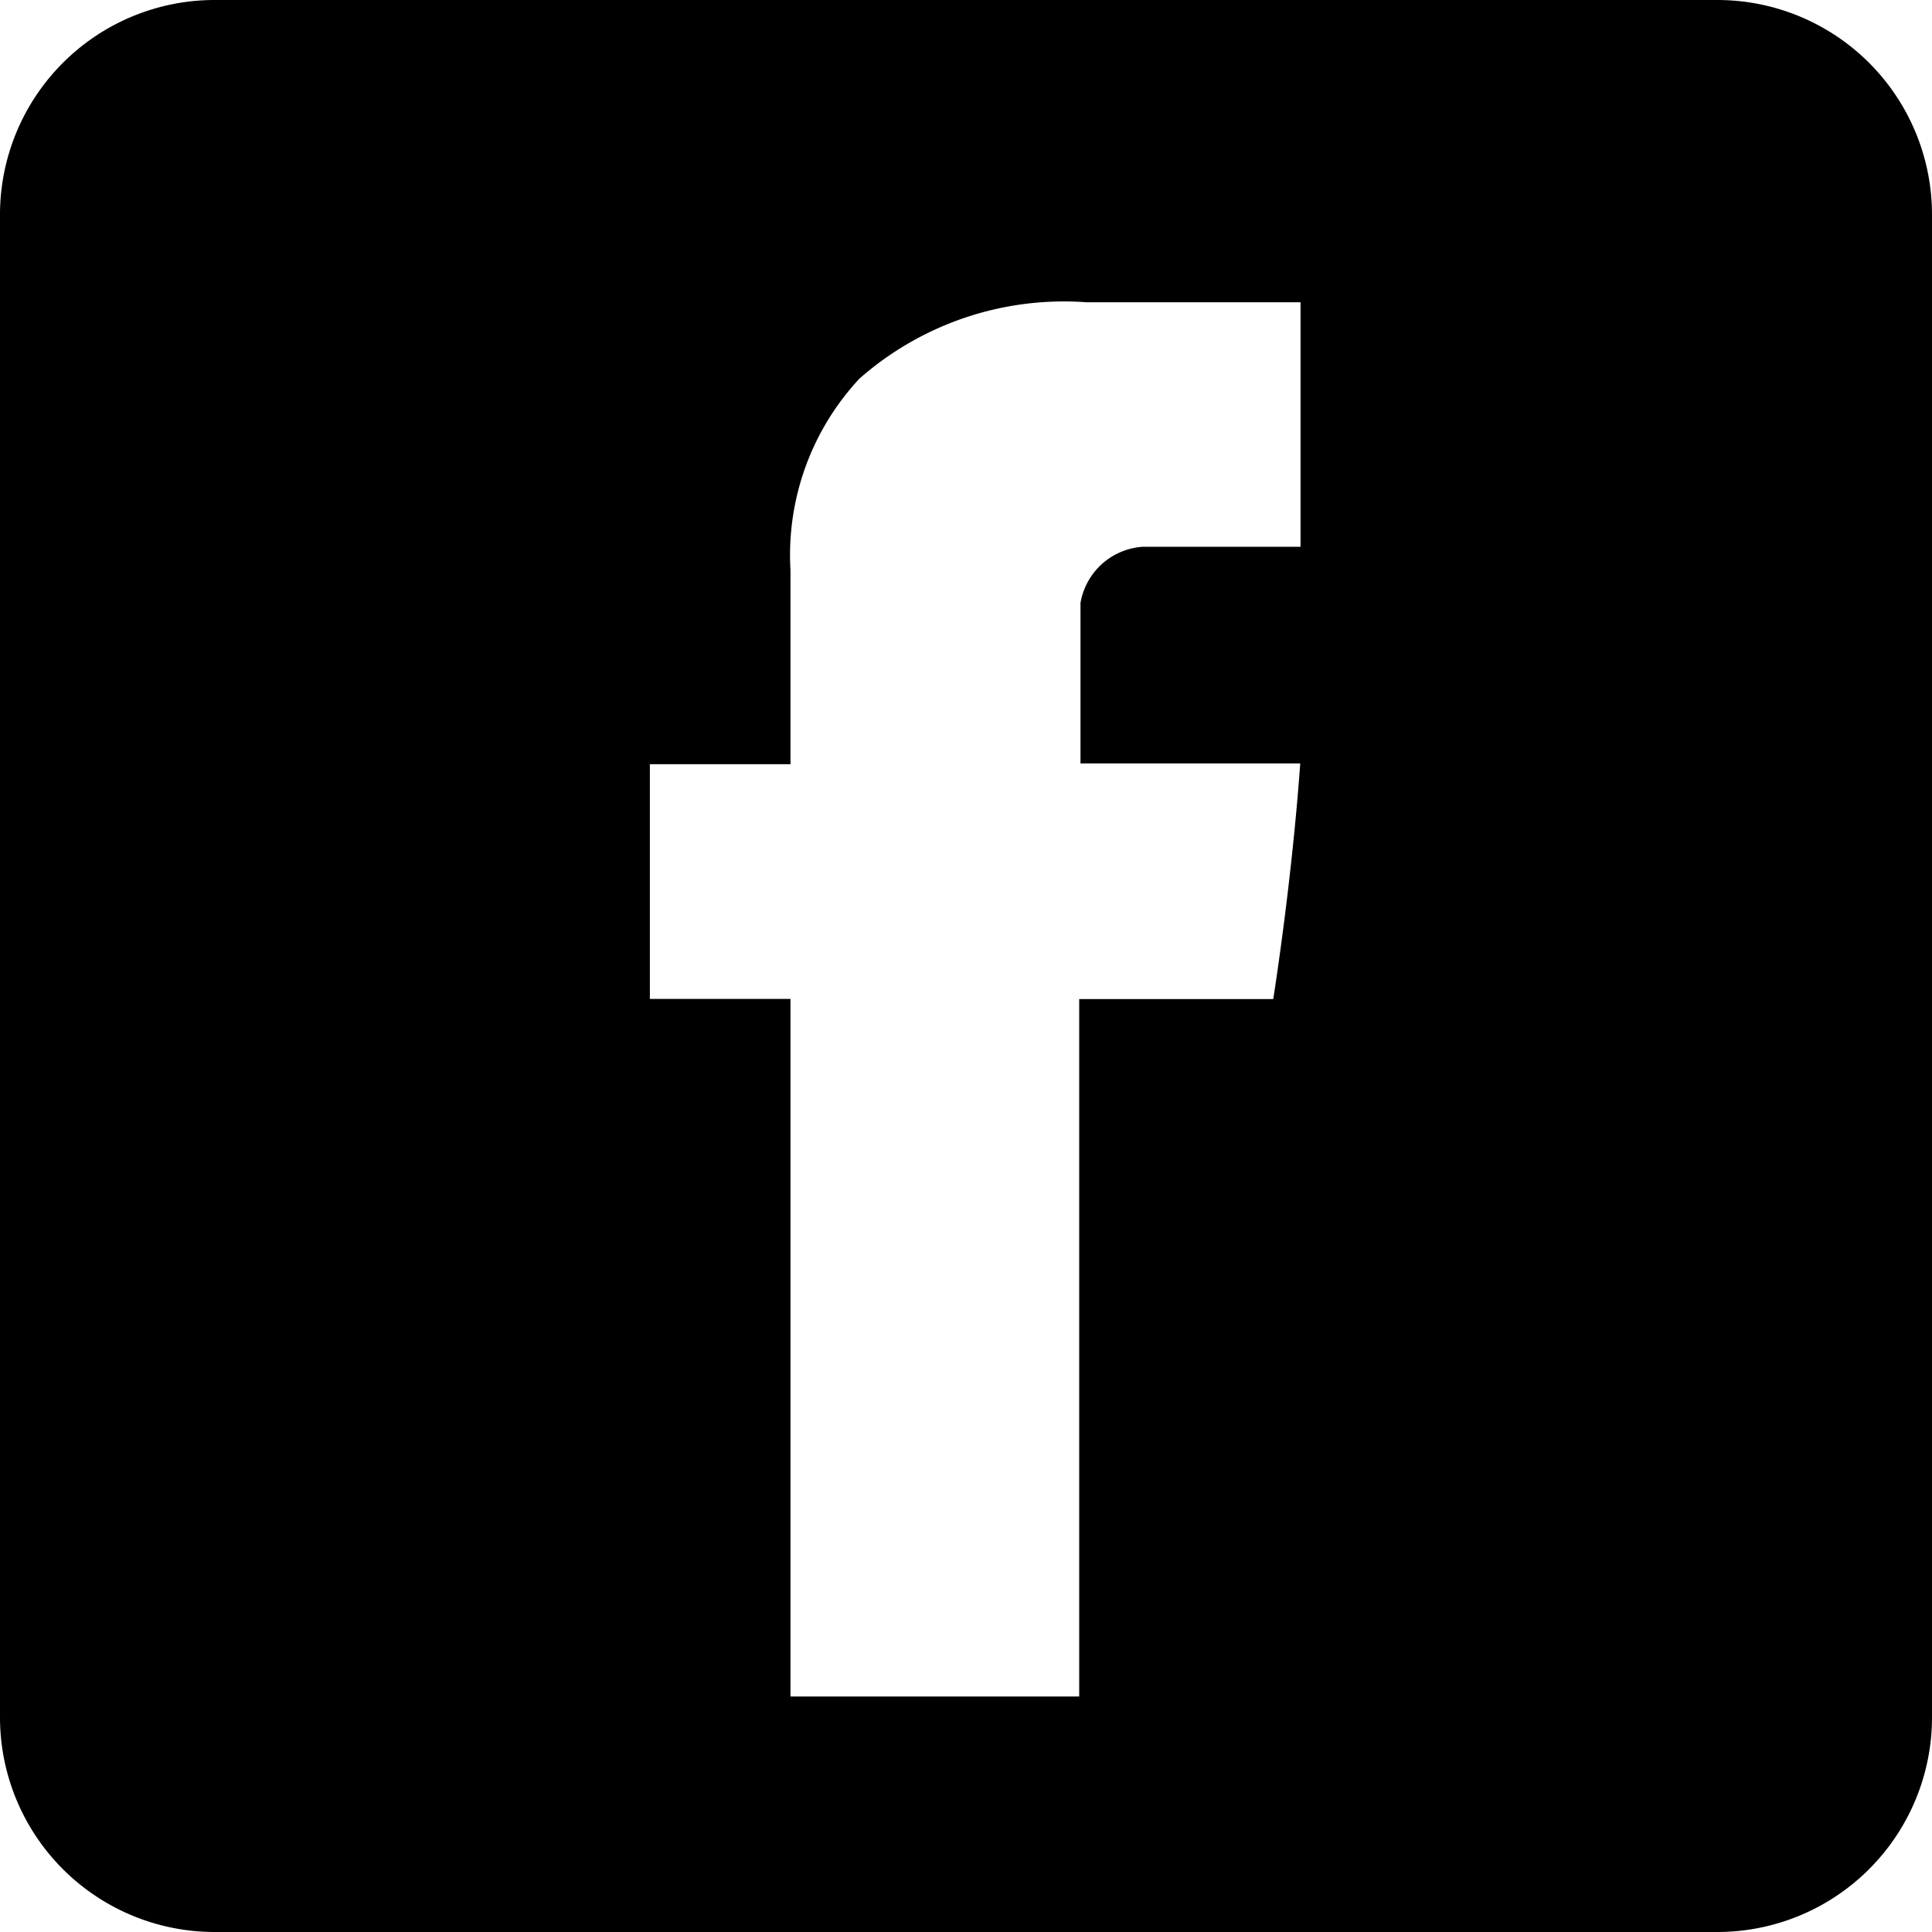
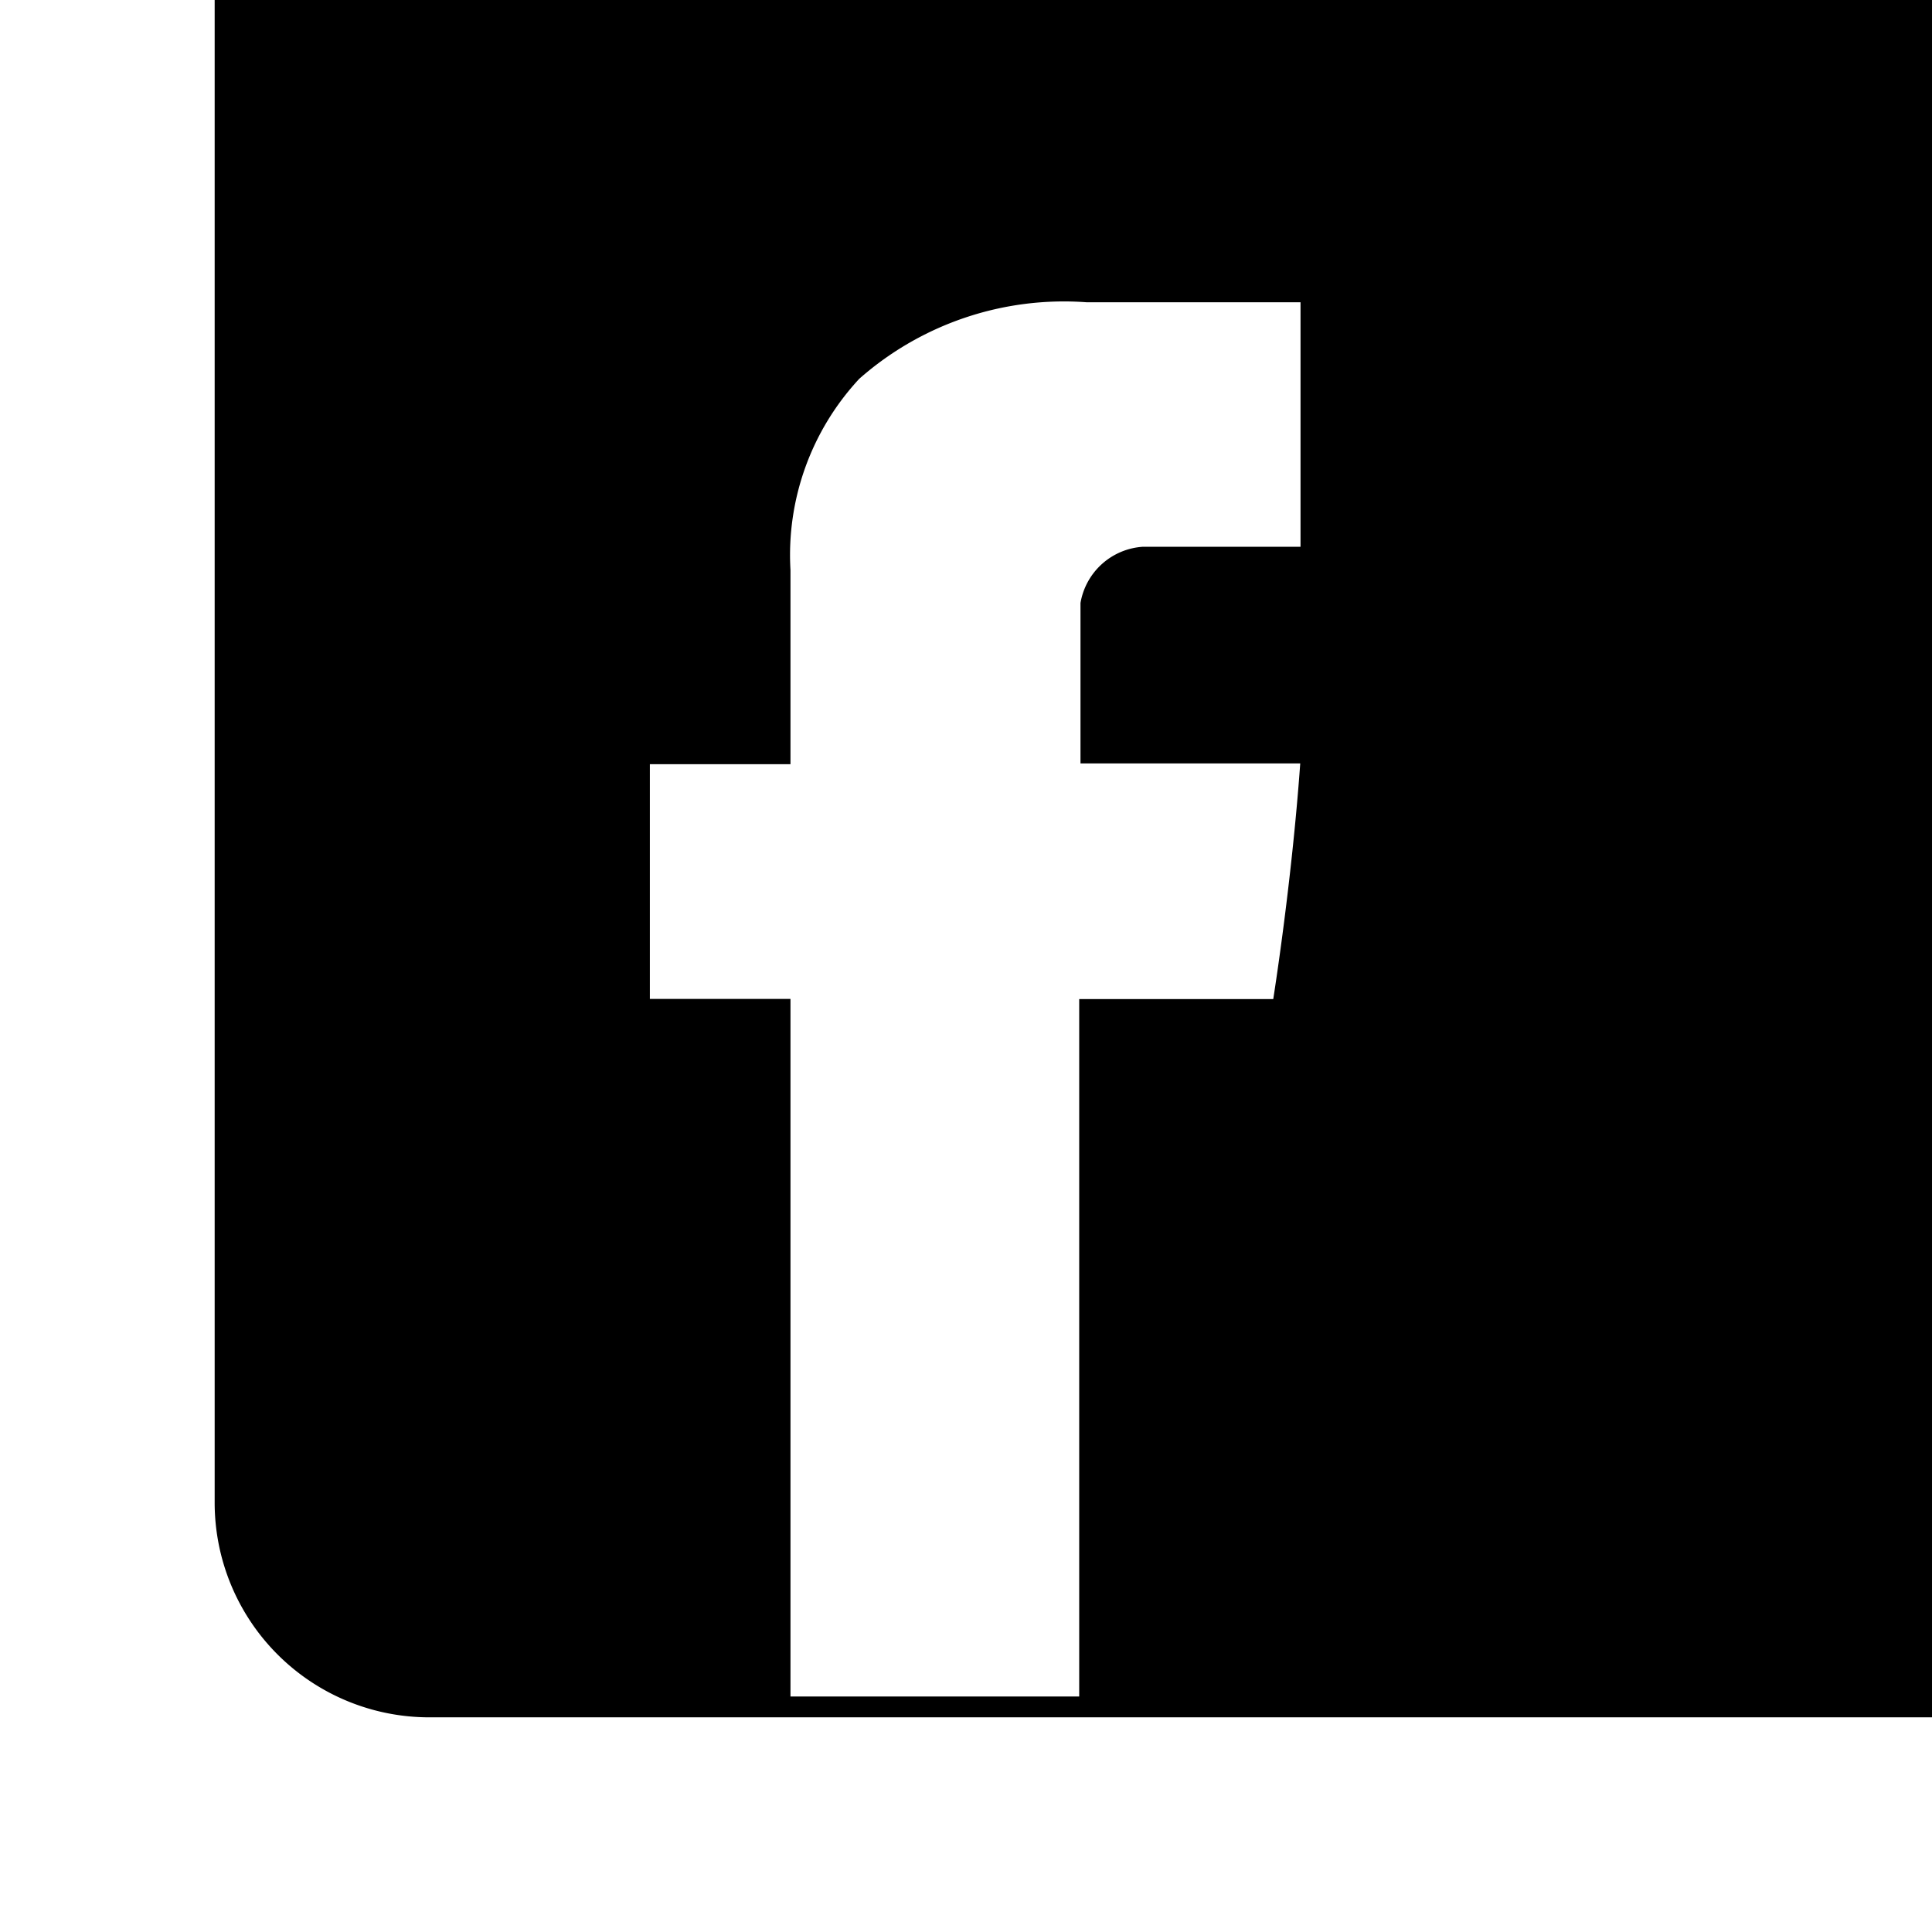
<svg xmlns="http://www.w3.org/2000/svg" width="27" height="27" viewBox="0 0 27 27">
-   <path id="Pfad_536" data-name="Pfad 536" d="M2779.481,967.61h-21a3,3,0,0,0-3,3v21a3,3,0,0,0,3,3h21a3,3,0,0,0,3-3v-21A3,3,0,0,0,2779.481,967.61Zm-5.825,7.641h-2.2a.946.946,0,0,0-.875.786v2.242h3.071c-.122,1.7-.375,3.277-.377,3.293h-2.712v9.747h-4.035v-9.749h-1.965v-3.28h1.965v-2.715a3.617,3.617,0,0,1,.962-2.672,4.325,4.325,0,0,1,3.173-1.069h2.993Z" transform="translate(-2755.481 -967.61)" />
+   <path id="Pfad_536" data-name="Pfad 536" d="M2779.481,967.61h-21v21a3,3,0,0,0,3,3h21a3,3,0,0,0,3-3v-21A3,3,0,0,0,2779.481,967.61Zm-5.825,7.641h-2.2a.946.946,0,0,0-.875.786v2.242h3.071c-.122,1.7-.375,3.277-.377,3.293h-2.712v9.747h-4.035v-9.749h-1.965v-3.28h1.965v-2.715a3.617,3.617,0,0,1,.962-2.672,4.325,4.325,0,0,1,3.173-1.069h2.993Z" transform="translate(-2755.481 -967.61)" />
</svg>